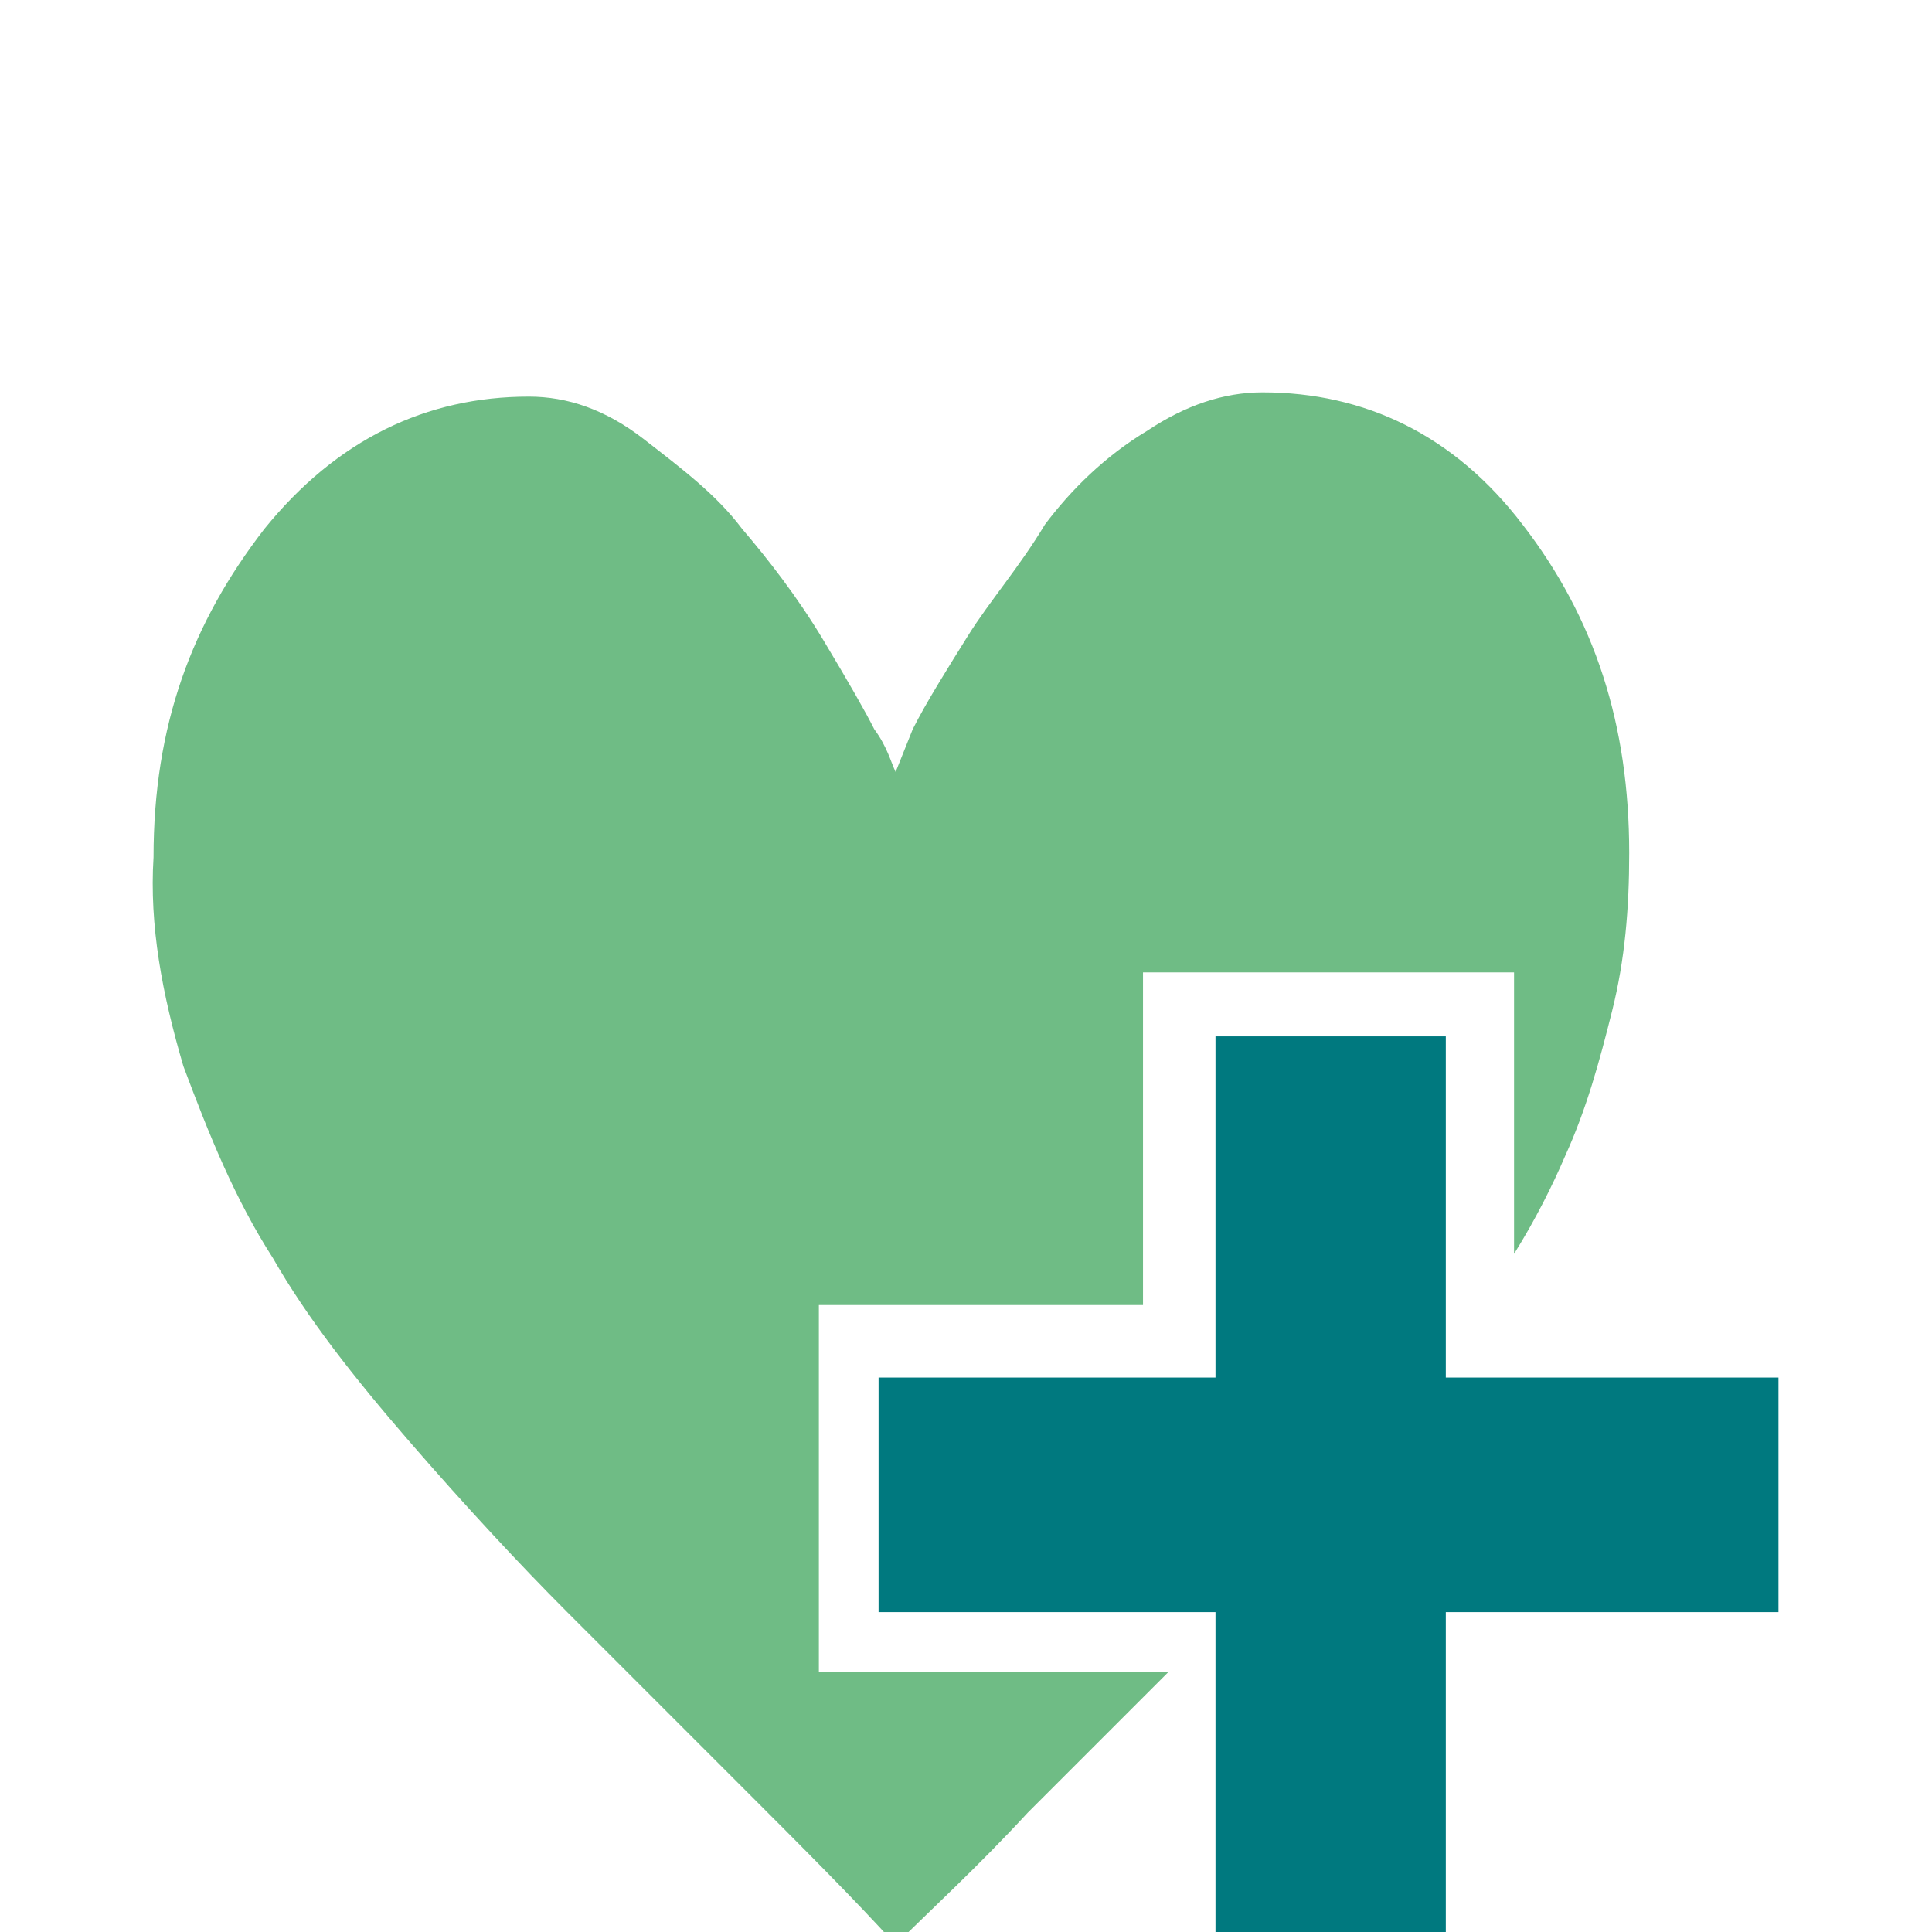
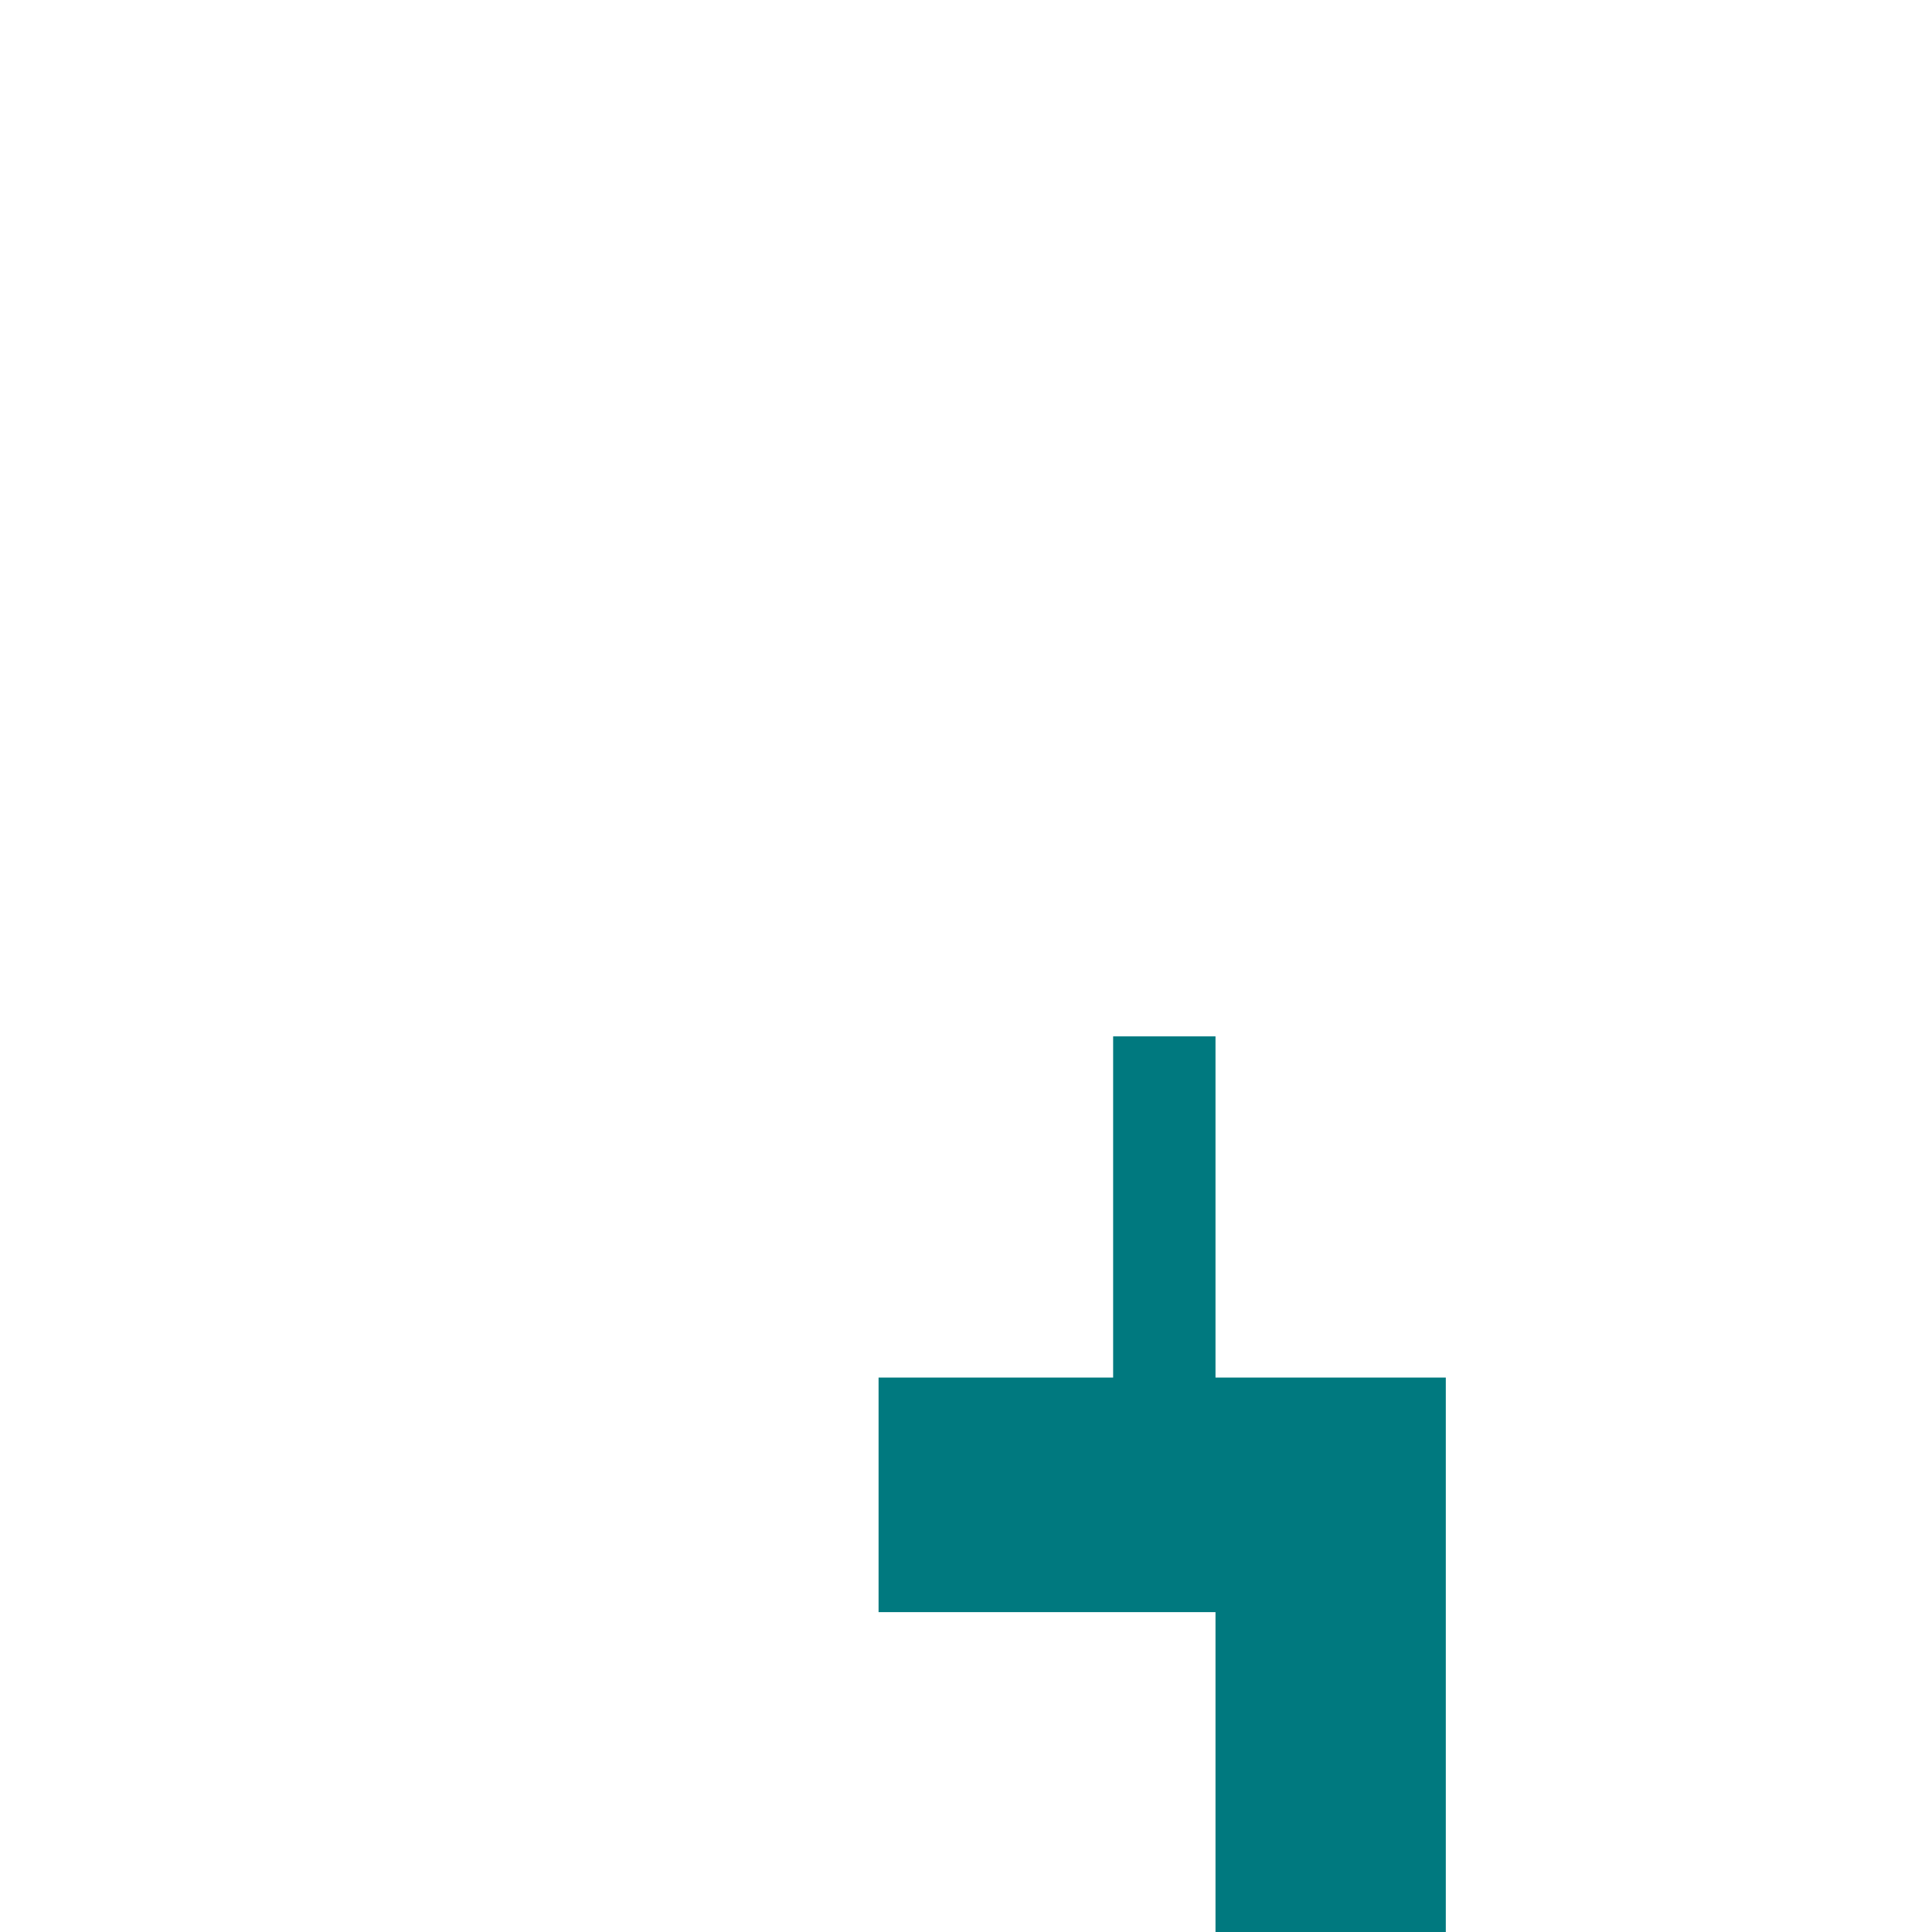
<svg xmlns="http://www.w3.org/2000/svg" version="1.1" id="Layer_1" x="0px" y="0px" viewBox="0 0 45.3 45.3" style="enable-background:new 0 0 45.3 45.3;" xml:space="preserve">
  <style type="text/css">
	.st0{fill:#6FBC85;}
	.st1{fill:#00797F;}
</style>
-   <path class="st0" d="M37.8,23.7c0.3-1.2,0.4-2.4,0.4-3.7c0-3-0.8-5.5-2.5-7.7c-1.6-2.1-3.7-3.1-6.1-3.1c-0.9,0-1.8,0.3-2.7,0.9  c-1,0.6-1.8,1.4-2.4,2.2c-0.6,1-1.3,1.8-1.8,2.6s-1,1.6-1.3,2.2l-0.4,1c-0.1-0.2-0.2-0.6-0.5-1c-0.2-0.4-0.6-1.1-1.2-2.1  c-0.6-1-1.3-1.9-1.9-2.6c-0.6-0.8-1.4-1.4-2.3-2.1s-1.8-1-2.7-1c-2.4,0-4.5,1-6.2,3.1c-1.7,2.2-2.6,4.6-2.6,7.7  c-0.1,1.6,0.2,3.2,0.7,4.9c0.6,1.6,1.2,3.1,2.1,4.5c0.8,1.4,1.9,2.8,3.2,4.3s2.6,2.9,3.7,4l4,4c1.5,1.5,2.8,2.8,3.7,3.8  c0.8-0.8,1.9-1.8,3.1-3.1l3.1-3.1l0.2-0.2h-8.2v-8.6h7.6v-7.8h8.7v6.6c0.5-0.8,0.9-1.6,1.2-2.3C37.2,26,37.5,24.9,37.8,23.7" />
-   <path class="st1" d="M28.5,24.3v8h-7.9v5.5h7.9v7.9h5.4v-7.9h7.8v-5.5h-7.8v-8H28.5z" />
+   <path class="st1" d="M28.5,24.3v8h-7.9v5.5h7.9v7.9h5.4v-7.9v-5.5h-7.8v-8H28.5z" />
</svg>